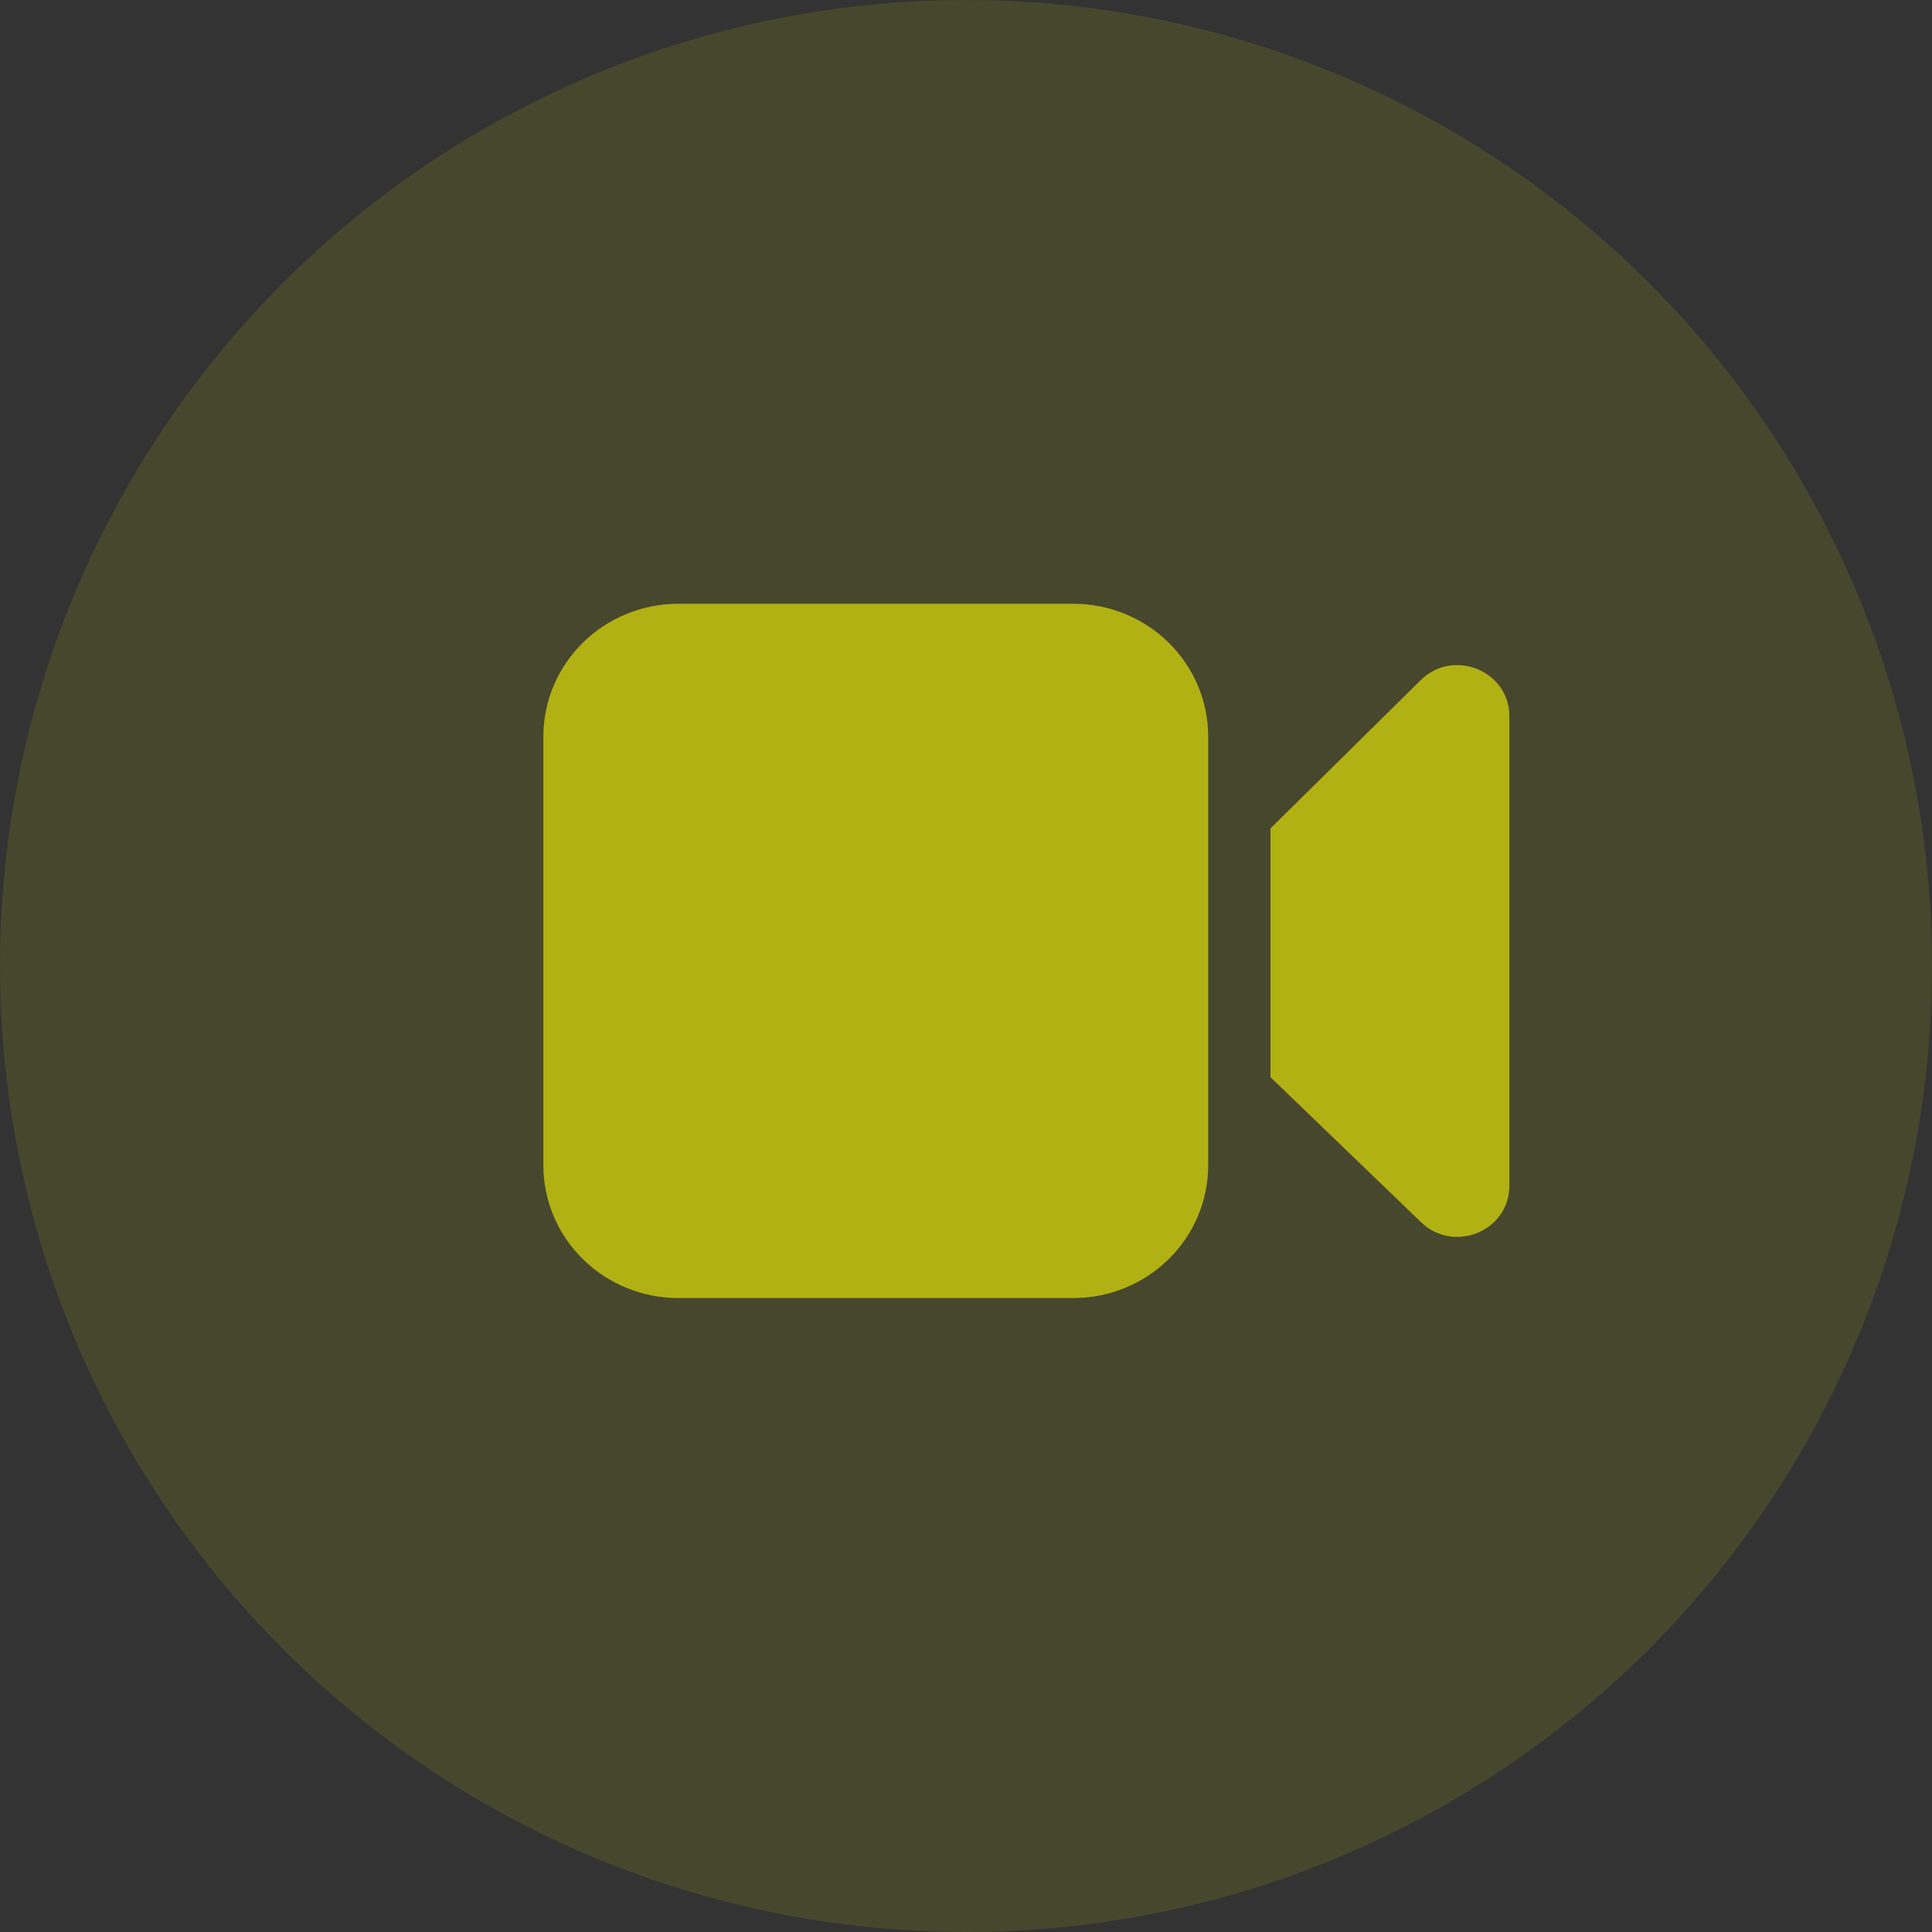
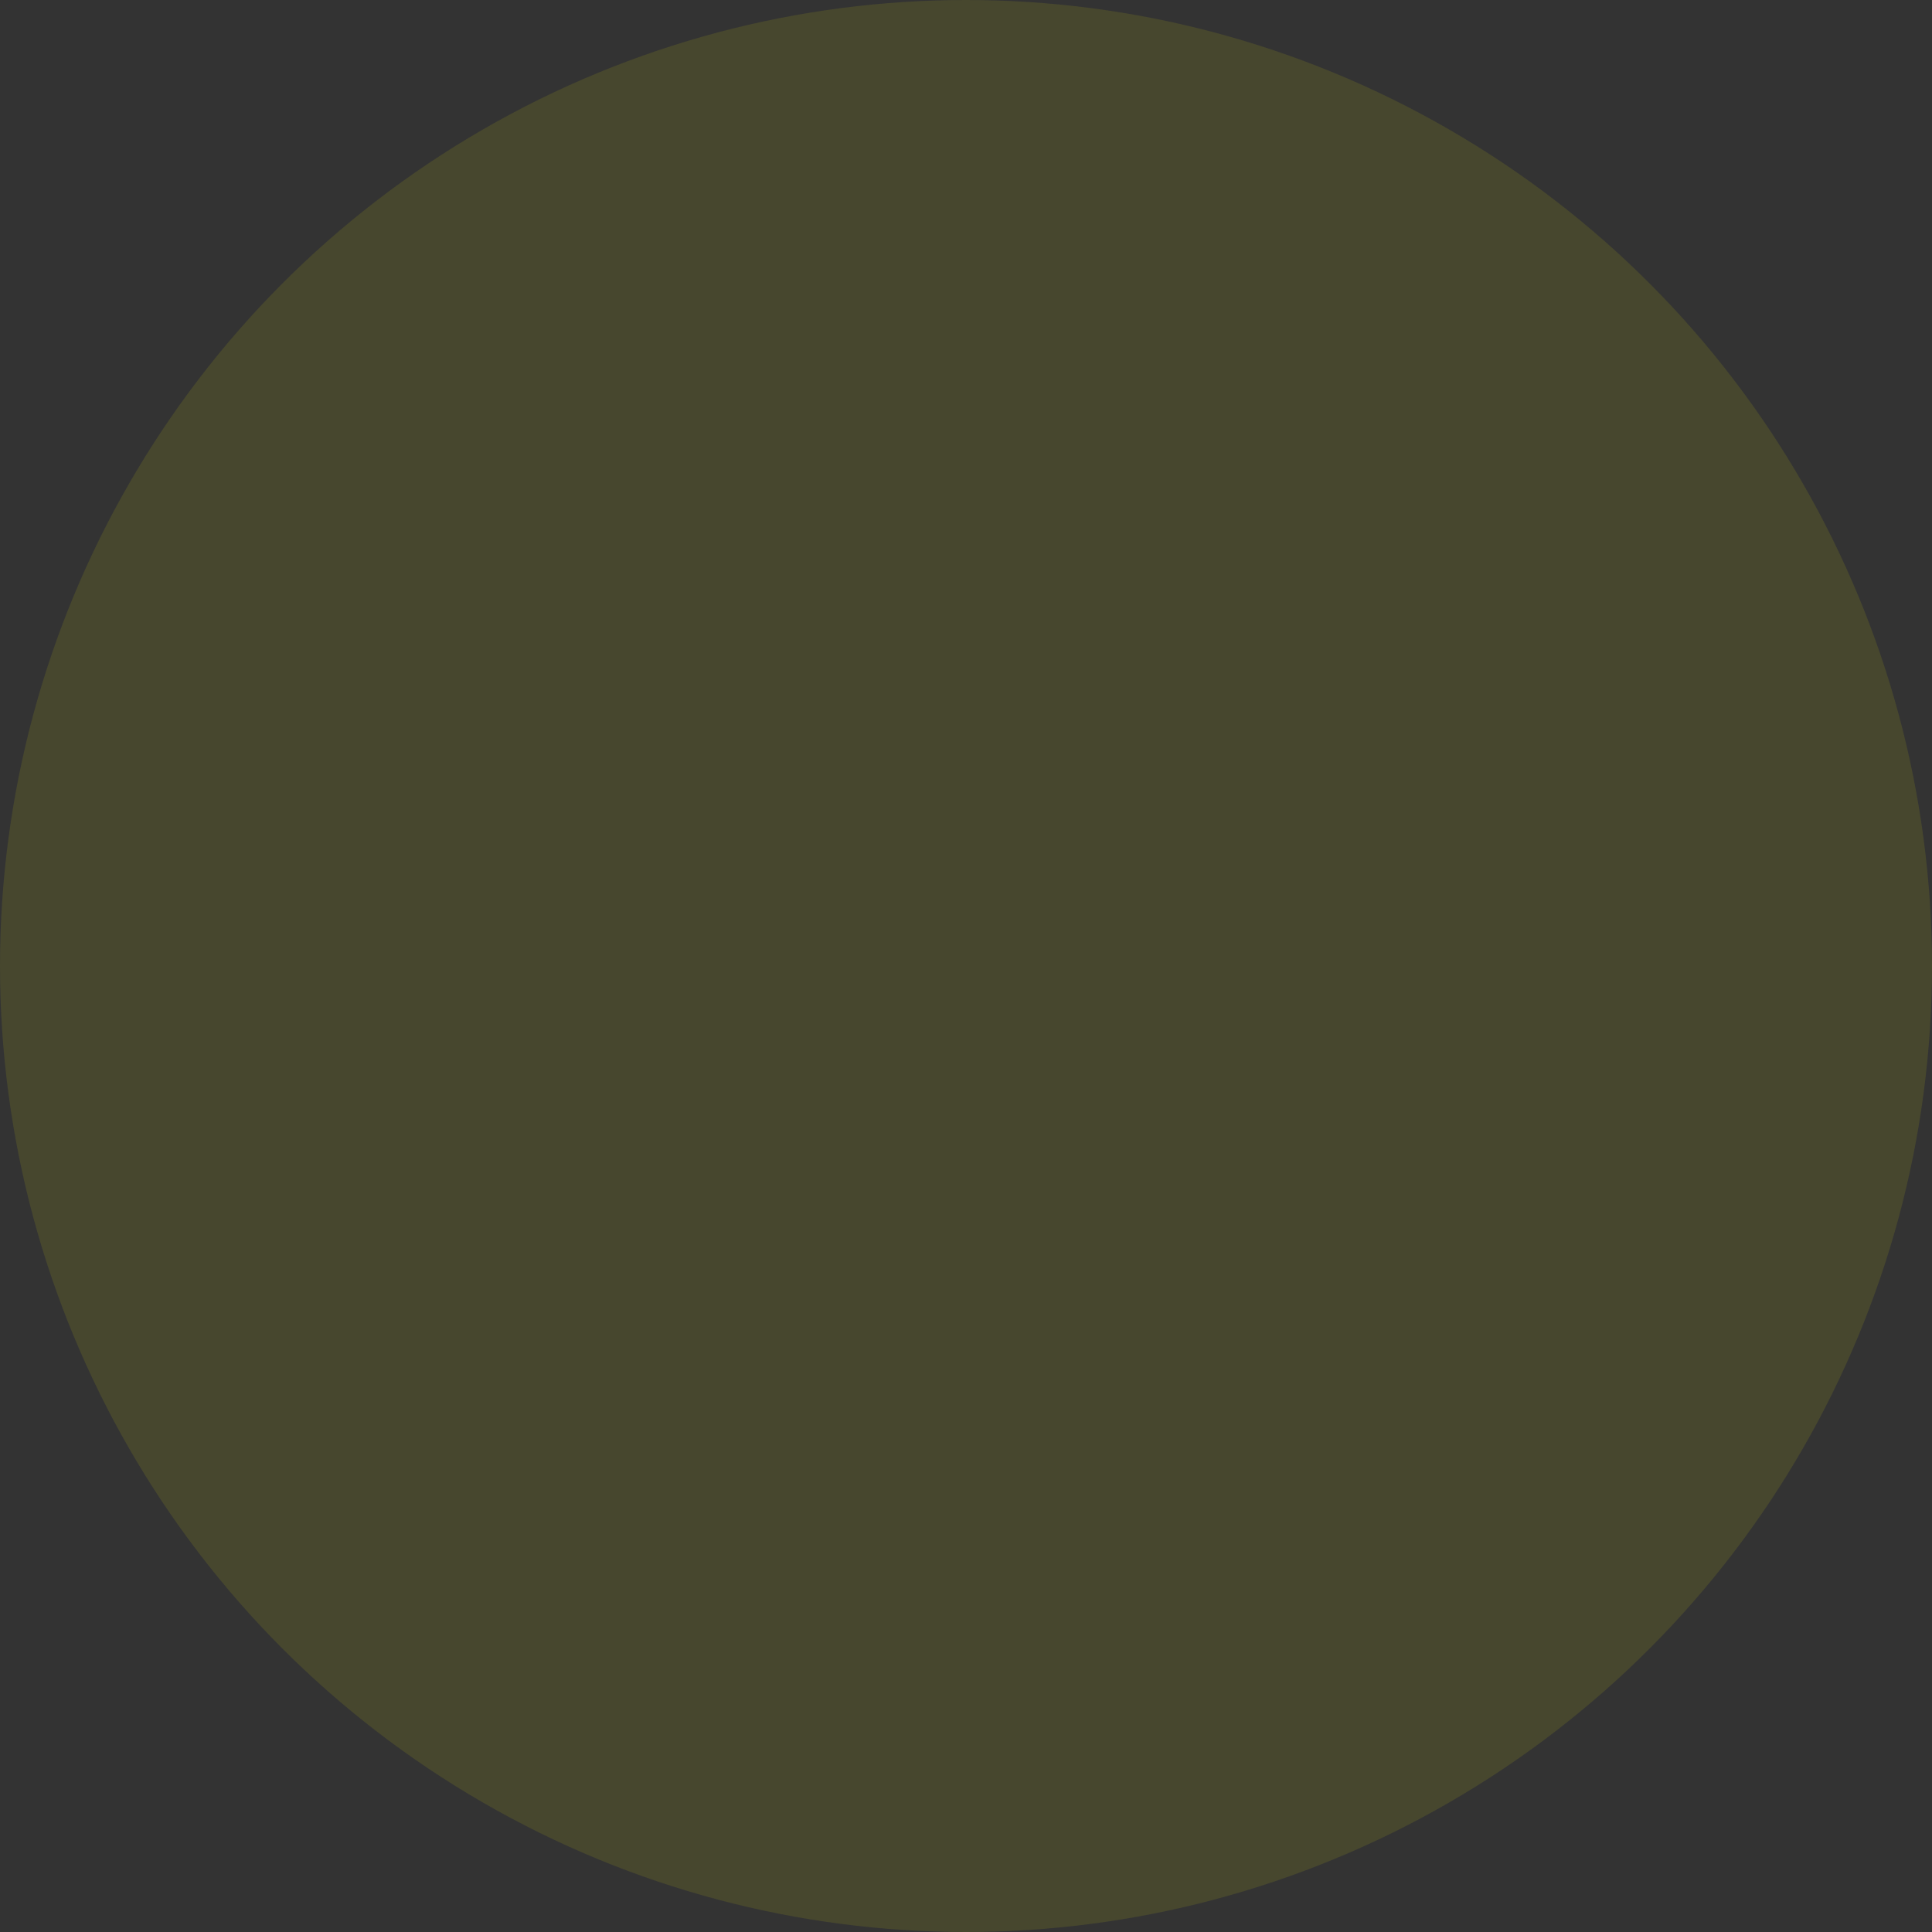
<svg xmlns="http://www.w3.org/2000/svg" width="64" height="64" viewBox="0 0 64 64" fill="none">
  <rect x="0" y="0" width="64" height="64" fill="#333333" stroke="none" />
  <circle cx="32" cy="32" r="32" fill="#FFFF00" fill-opacity="0.1" />
-   <path d="M22.474 20C21.287 20 20.149 20.463 19.31 21.288C18.471 22.113 18 23.231 18 24.397V38.603C18 39.769 18.471 40.888 19.31 41.712C20.149 42.537 21.287 43 22.474 43H35.55C36.736 43 37.874 42.537 38.713 41.712C39.552 40.888 40.023 39.769 40.023 38.603V24.397C40.023 23.231 39.552 22.113 38.713 21.288C37.874 20.463 36.736 20 35.55 20H22.474ZM47.075 40.488L42.088 35.685V27.441L47.06 22.533C48.143 21.464 50 22.218 50 23.726V39.279C50 40.779 48.164 41.536 47.075 40.488Z" fill="#B1B114" />
</svg>